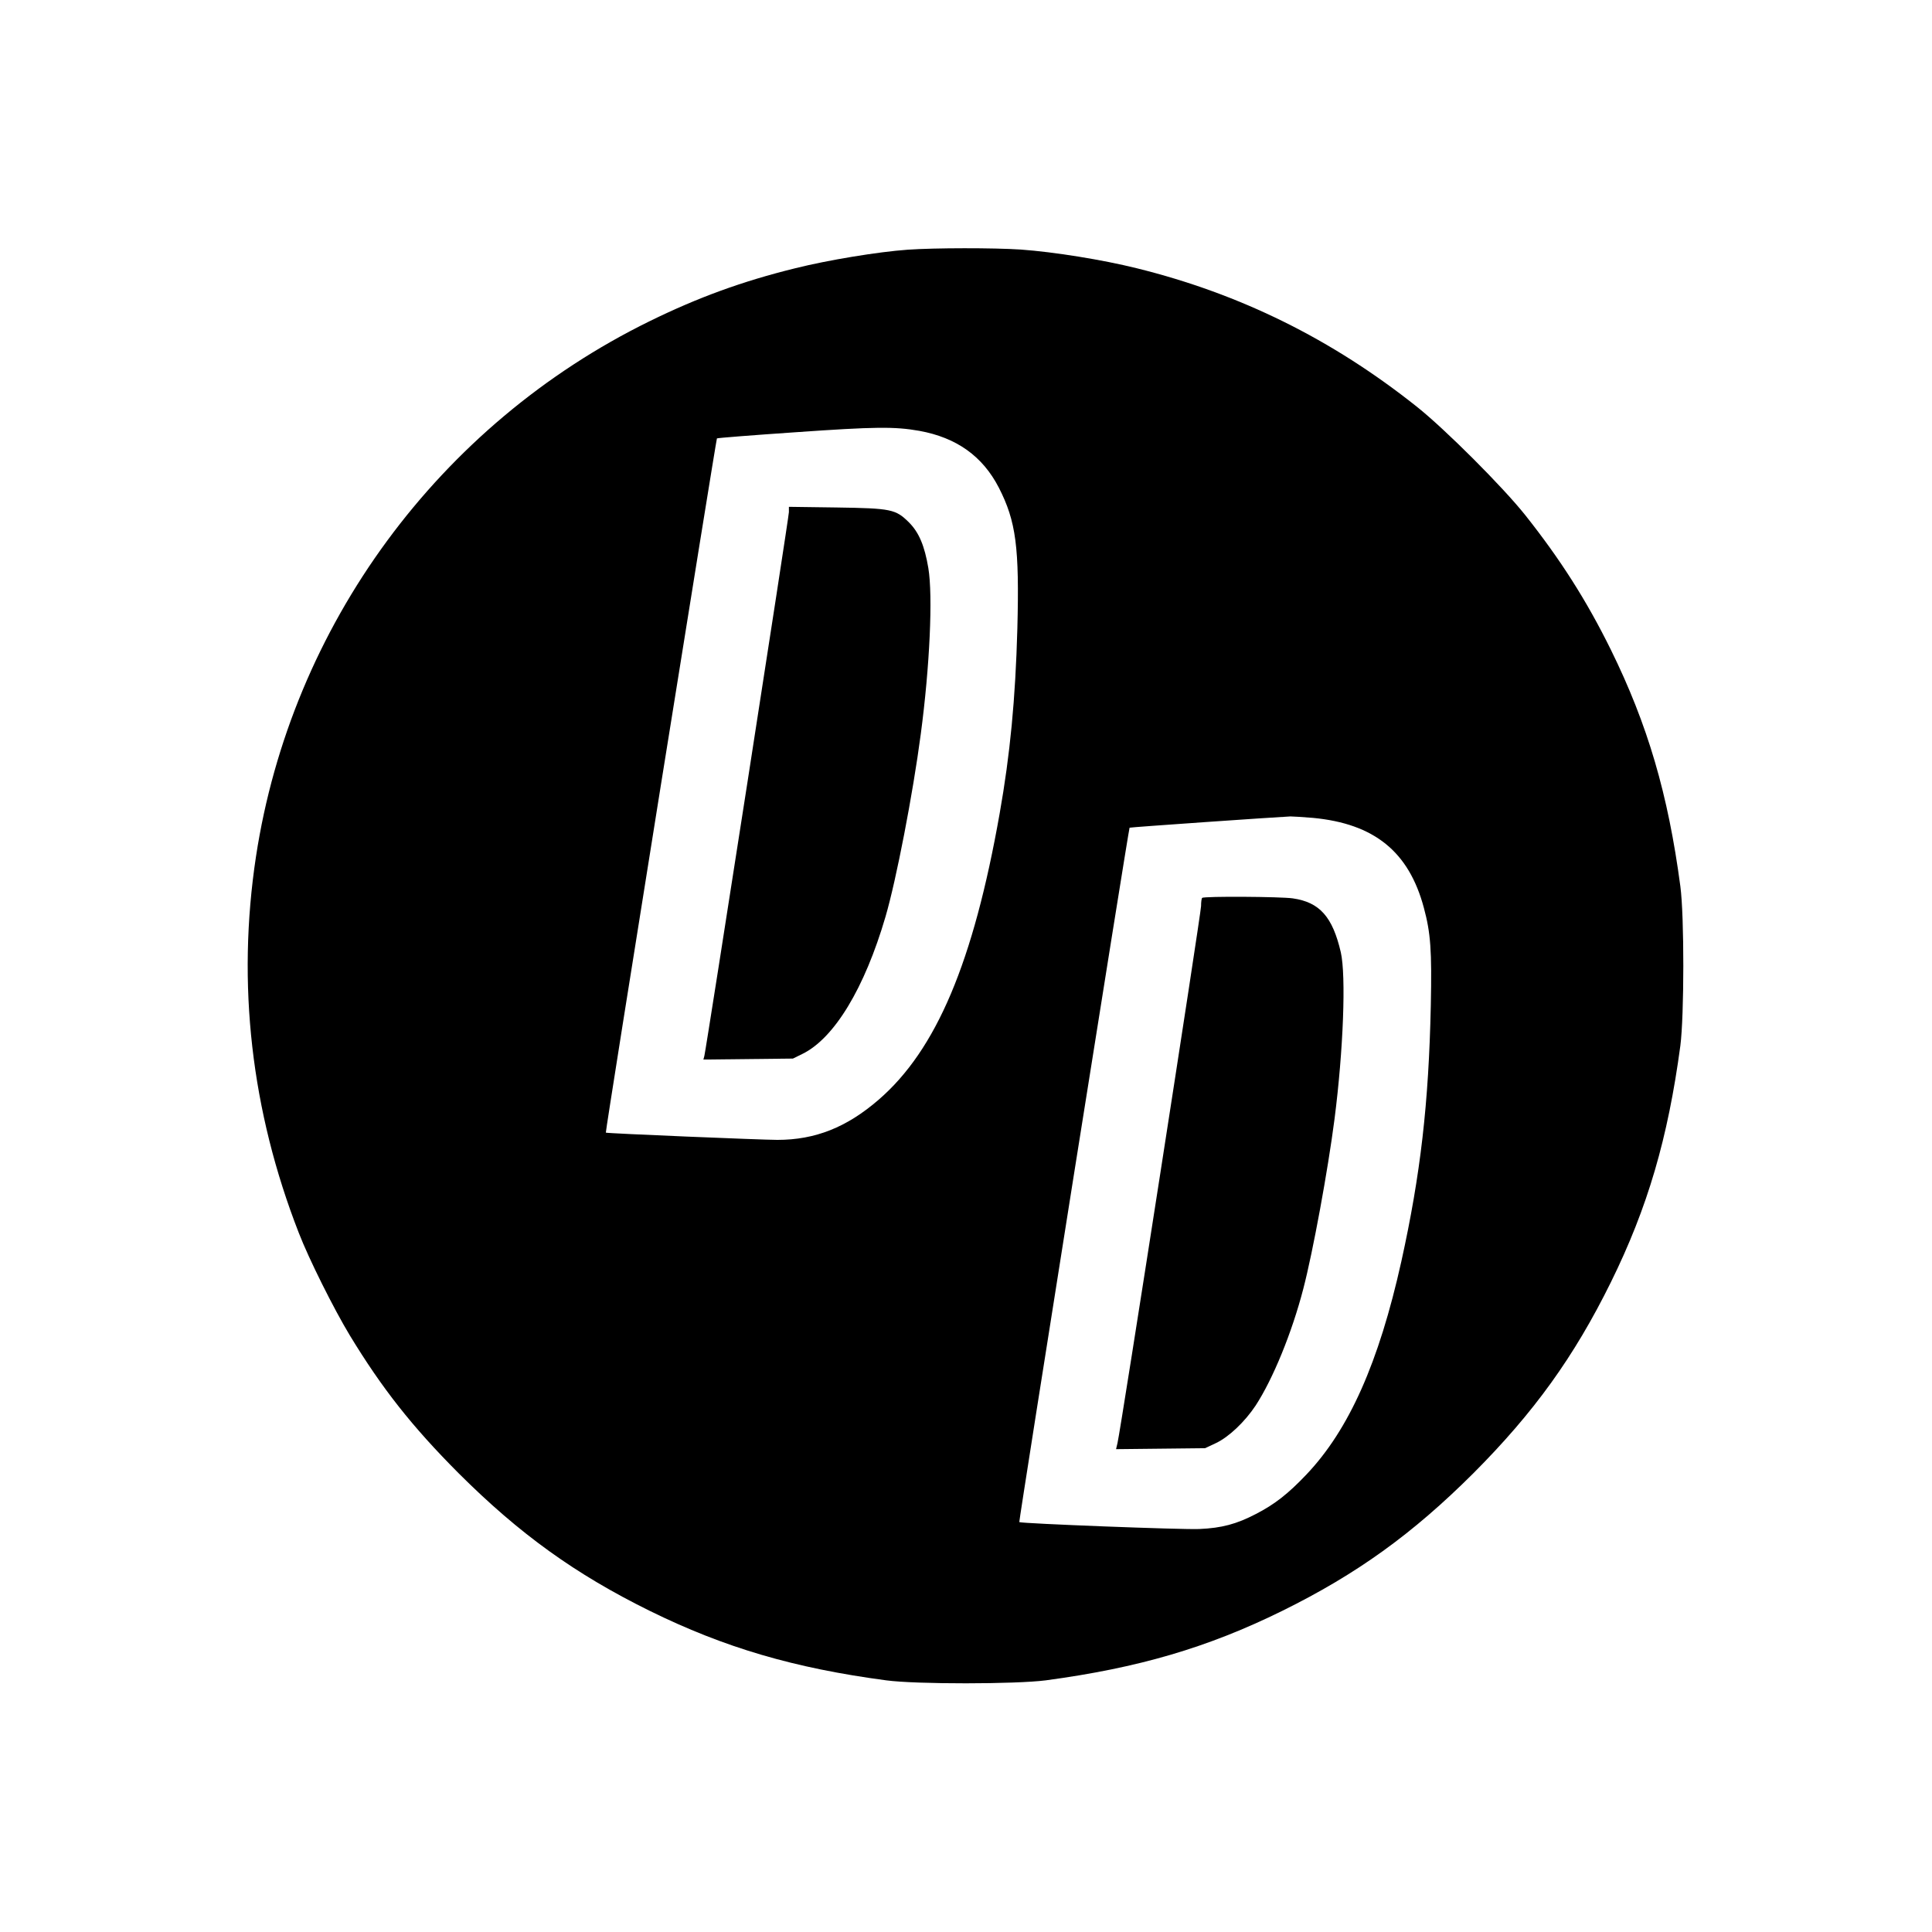
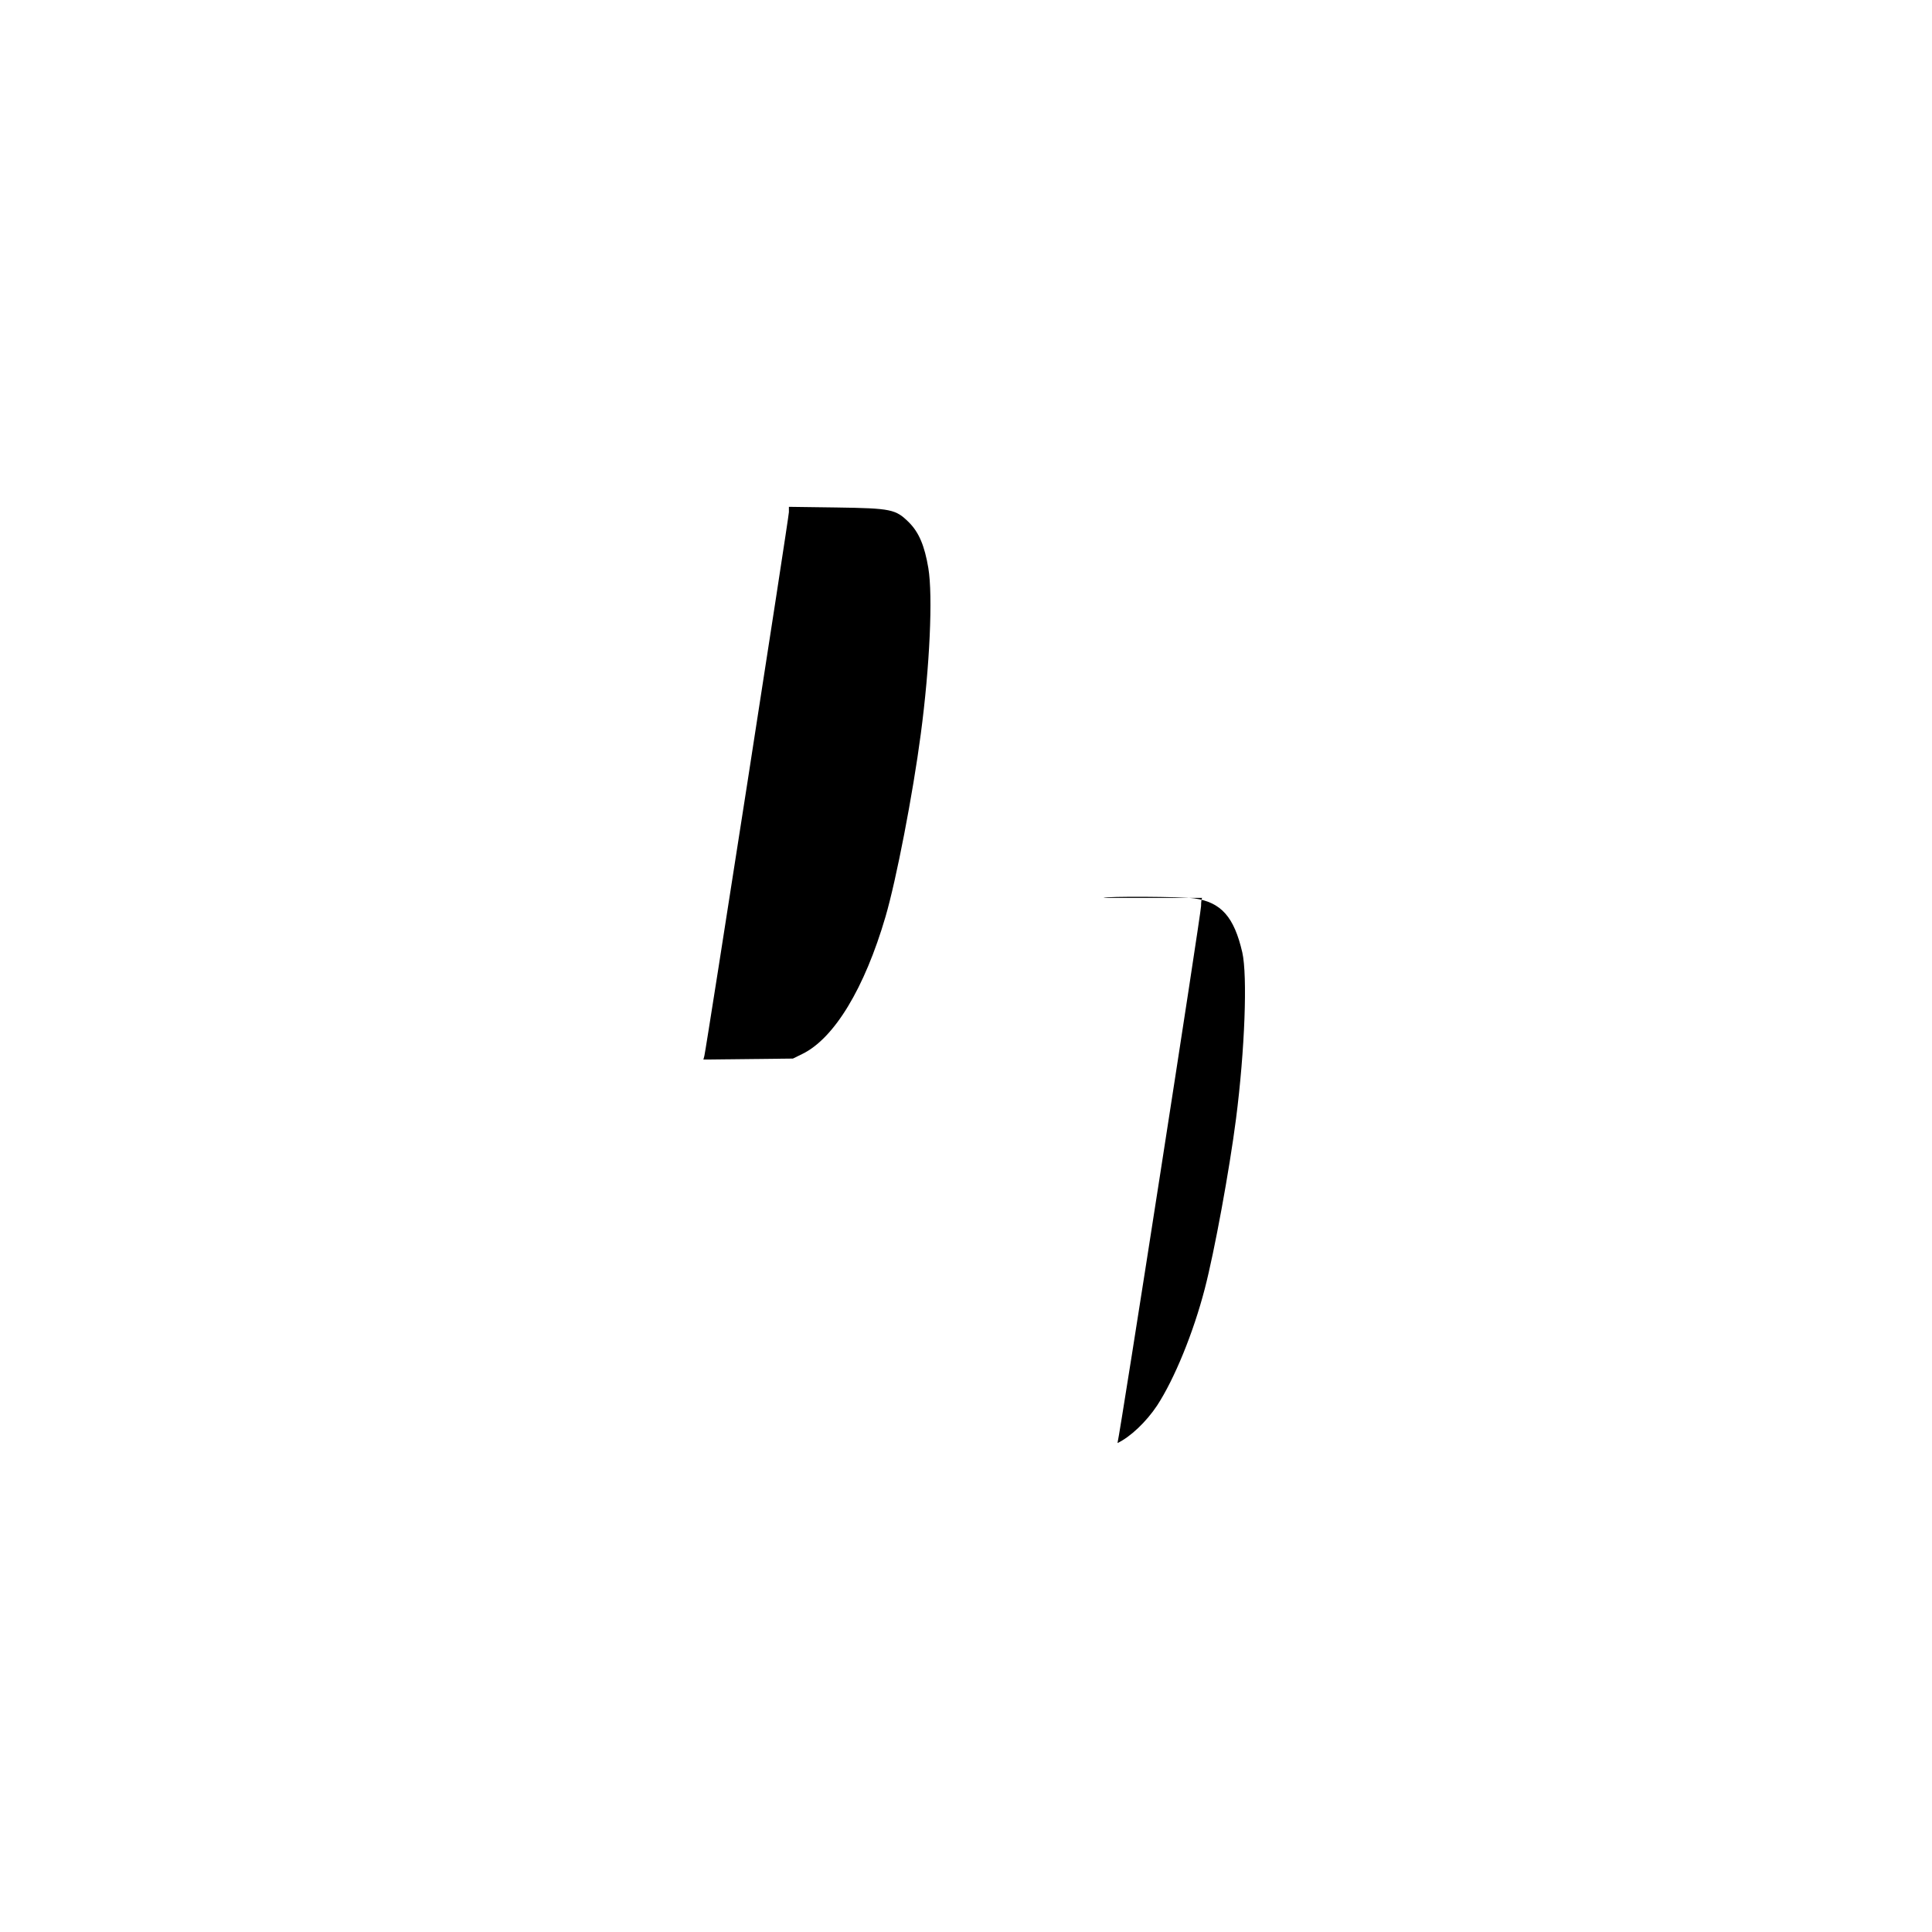
<svg xmlns="http://www.w3.org/2000/svg" version="1.0" width="1200pt" height="1200pt" viewBox="0 0 1200 1200" preserveAspectRatio="xMidYMid meet">
  <g transform="translate(0,1200) scale(0.1,-0.1)" fill="#000000" stroke="none">
-     <path d="M5637 10449 c-182 -13 -493 -64 -697 -115 -329 -81 -603 -181 -905 -329 -1309 -642 -2226 -1890 -2445 -3325 -120 -790 -30 -1580 266 -2338 63 -163 217 -471 316 -635 201 -331 387 -567 677 -858 378 -377 724 -626 1186 -854 465 -229 898 -356 1470 -432 187 -25 803 -24 990 0 574 77 1006 203 1470 432 462 228 808 477 1186 854 377 378 626 724 854 1186 229 464 355 896 432 1470 24 187 25 803 0 990 -76 572 -203 1005 -432 1470 -151 306 -313 560 -531 835 -140 176 -498 534 -674 674 -528 420 -1097 701 -1740 860 -214 53 -512 101 -720 116 -168 11 -532 11 -703 -1z m73 -1125 c231 -42 393 -157 494 -353 107 -209 128 -370 115 -875 -12 -438 -45 -782 -110 -1149 -163 -923 -393 -1468 -752 -1778 -198 -171 -393 -249 -629 -249 -93 0 -1060 40 -1065 45 -5 3 685 4306 690 4312 4 3 221 20 484 38 499 35 620 36 773 9z m2445 -2404 c381 -36 596 -210 689 -559 42 -156 50 -264 43 -606 -13 -610 -64 -1051 -183 -1590 -140 -629 -325 -1045 -590 -1324 -113 -119 -197 -185 -314 -245 -119 -62 -211 -87 -351 -93 -101 -5 -1108 34 -1118 43 -4 4 679 4305 685 4313 2 3 910 66 999 70 17 0 80 -4 140 -9z" />
    <path d="M4900 8819 c0 -30 -511 -3316 -525 -3377 l-6 -23 278 3 278 3 59 29 c198 97 386 408 516 852 67 229 170 762 219 1134 56 420 76 859 47 1032 -23 137 -58 221 -120 283 -83 82 -108 88 -453 93 l-293 4 0 -33z" />
-     <path d="M7467 6423 c-4 -3 -7 -26 -7 -51 0 -43 -500 -3259 -519 -3335 l-9 -38 276 3 277 3 68 32 c80 38 179 132 246 233 107 164 225 451 296 725 60 230 153 737 194 1055 55 428 72 889 39 1035 -51 220 -131 311 -298 335 -74 11 -553 14 -563 3z" />
+     <path d="M7467 6423 c-4 -3 -7 -26 -7 -51 0 -43 -500 -3259 -519 -3335 c80 38 179 132 246 233 107 164 225 451 296 725 60 230 153 737 194 1055 55 428 72 889 39 1035 -51 220 -131 311 -298 335 -74 11 -553 14 -563 3z" />
  </g>
</svg>